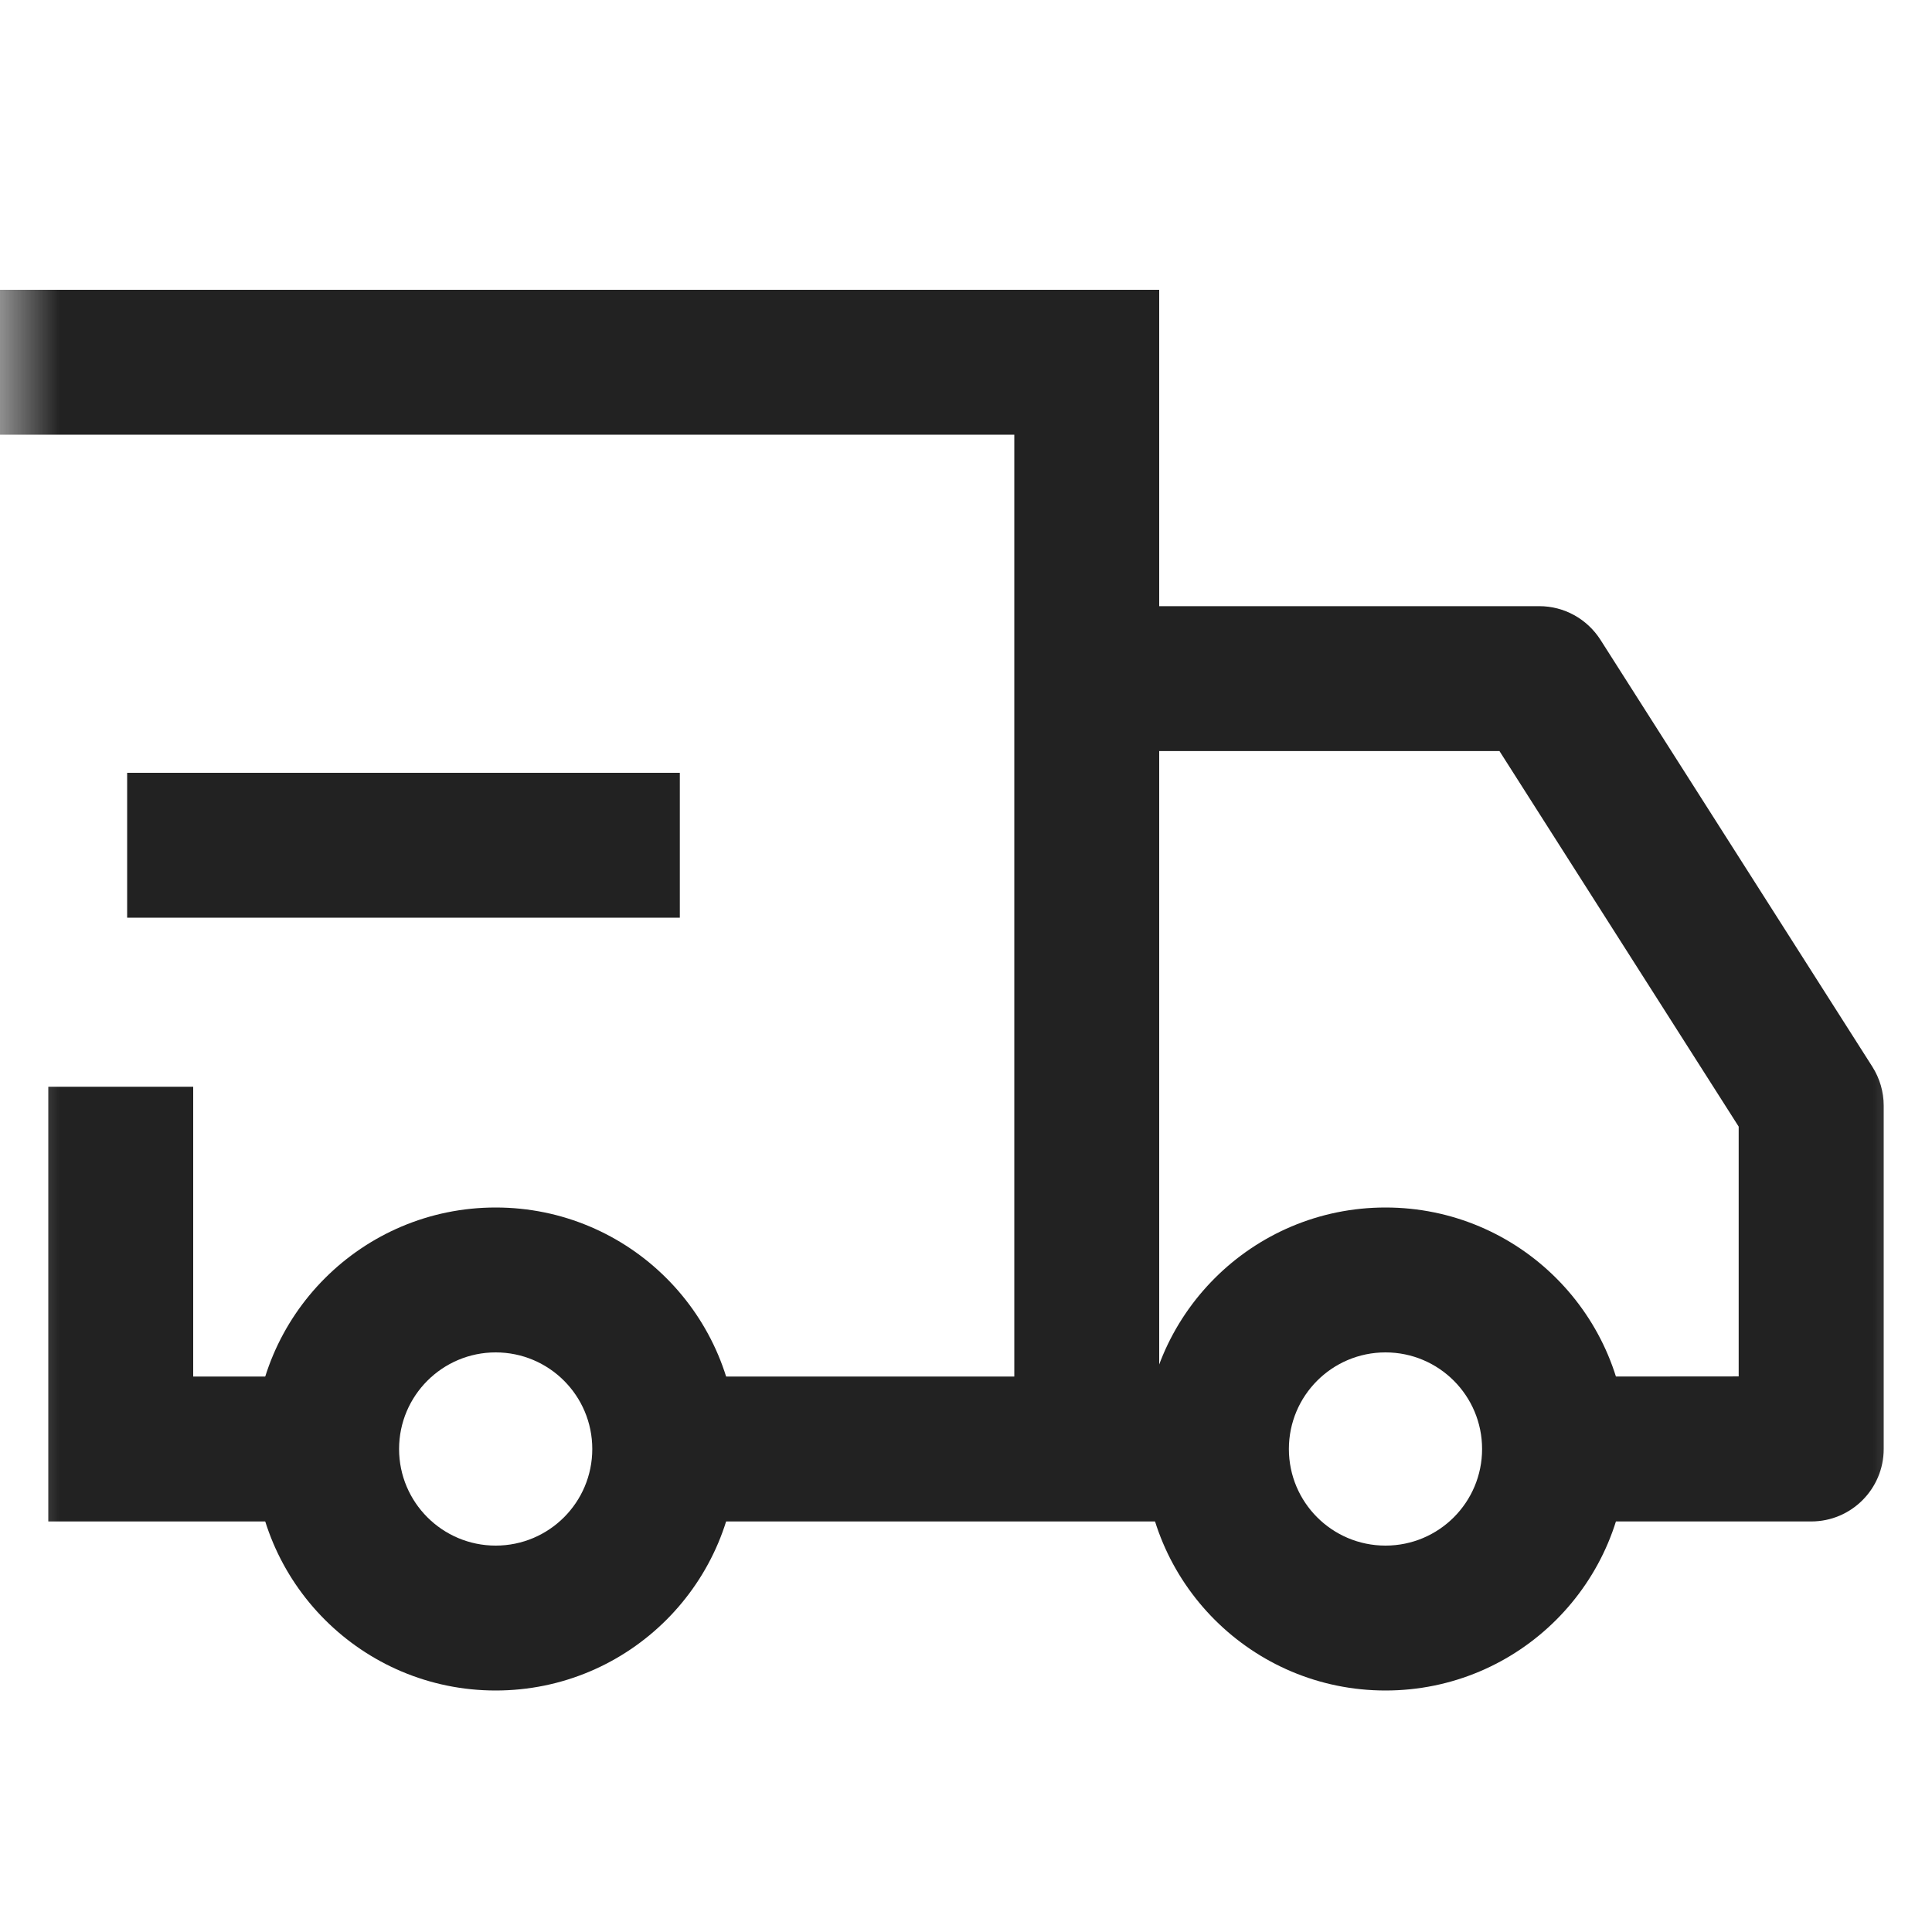
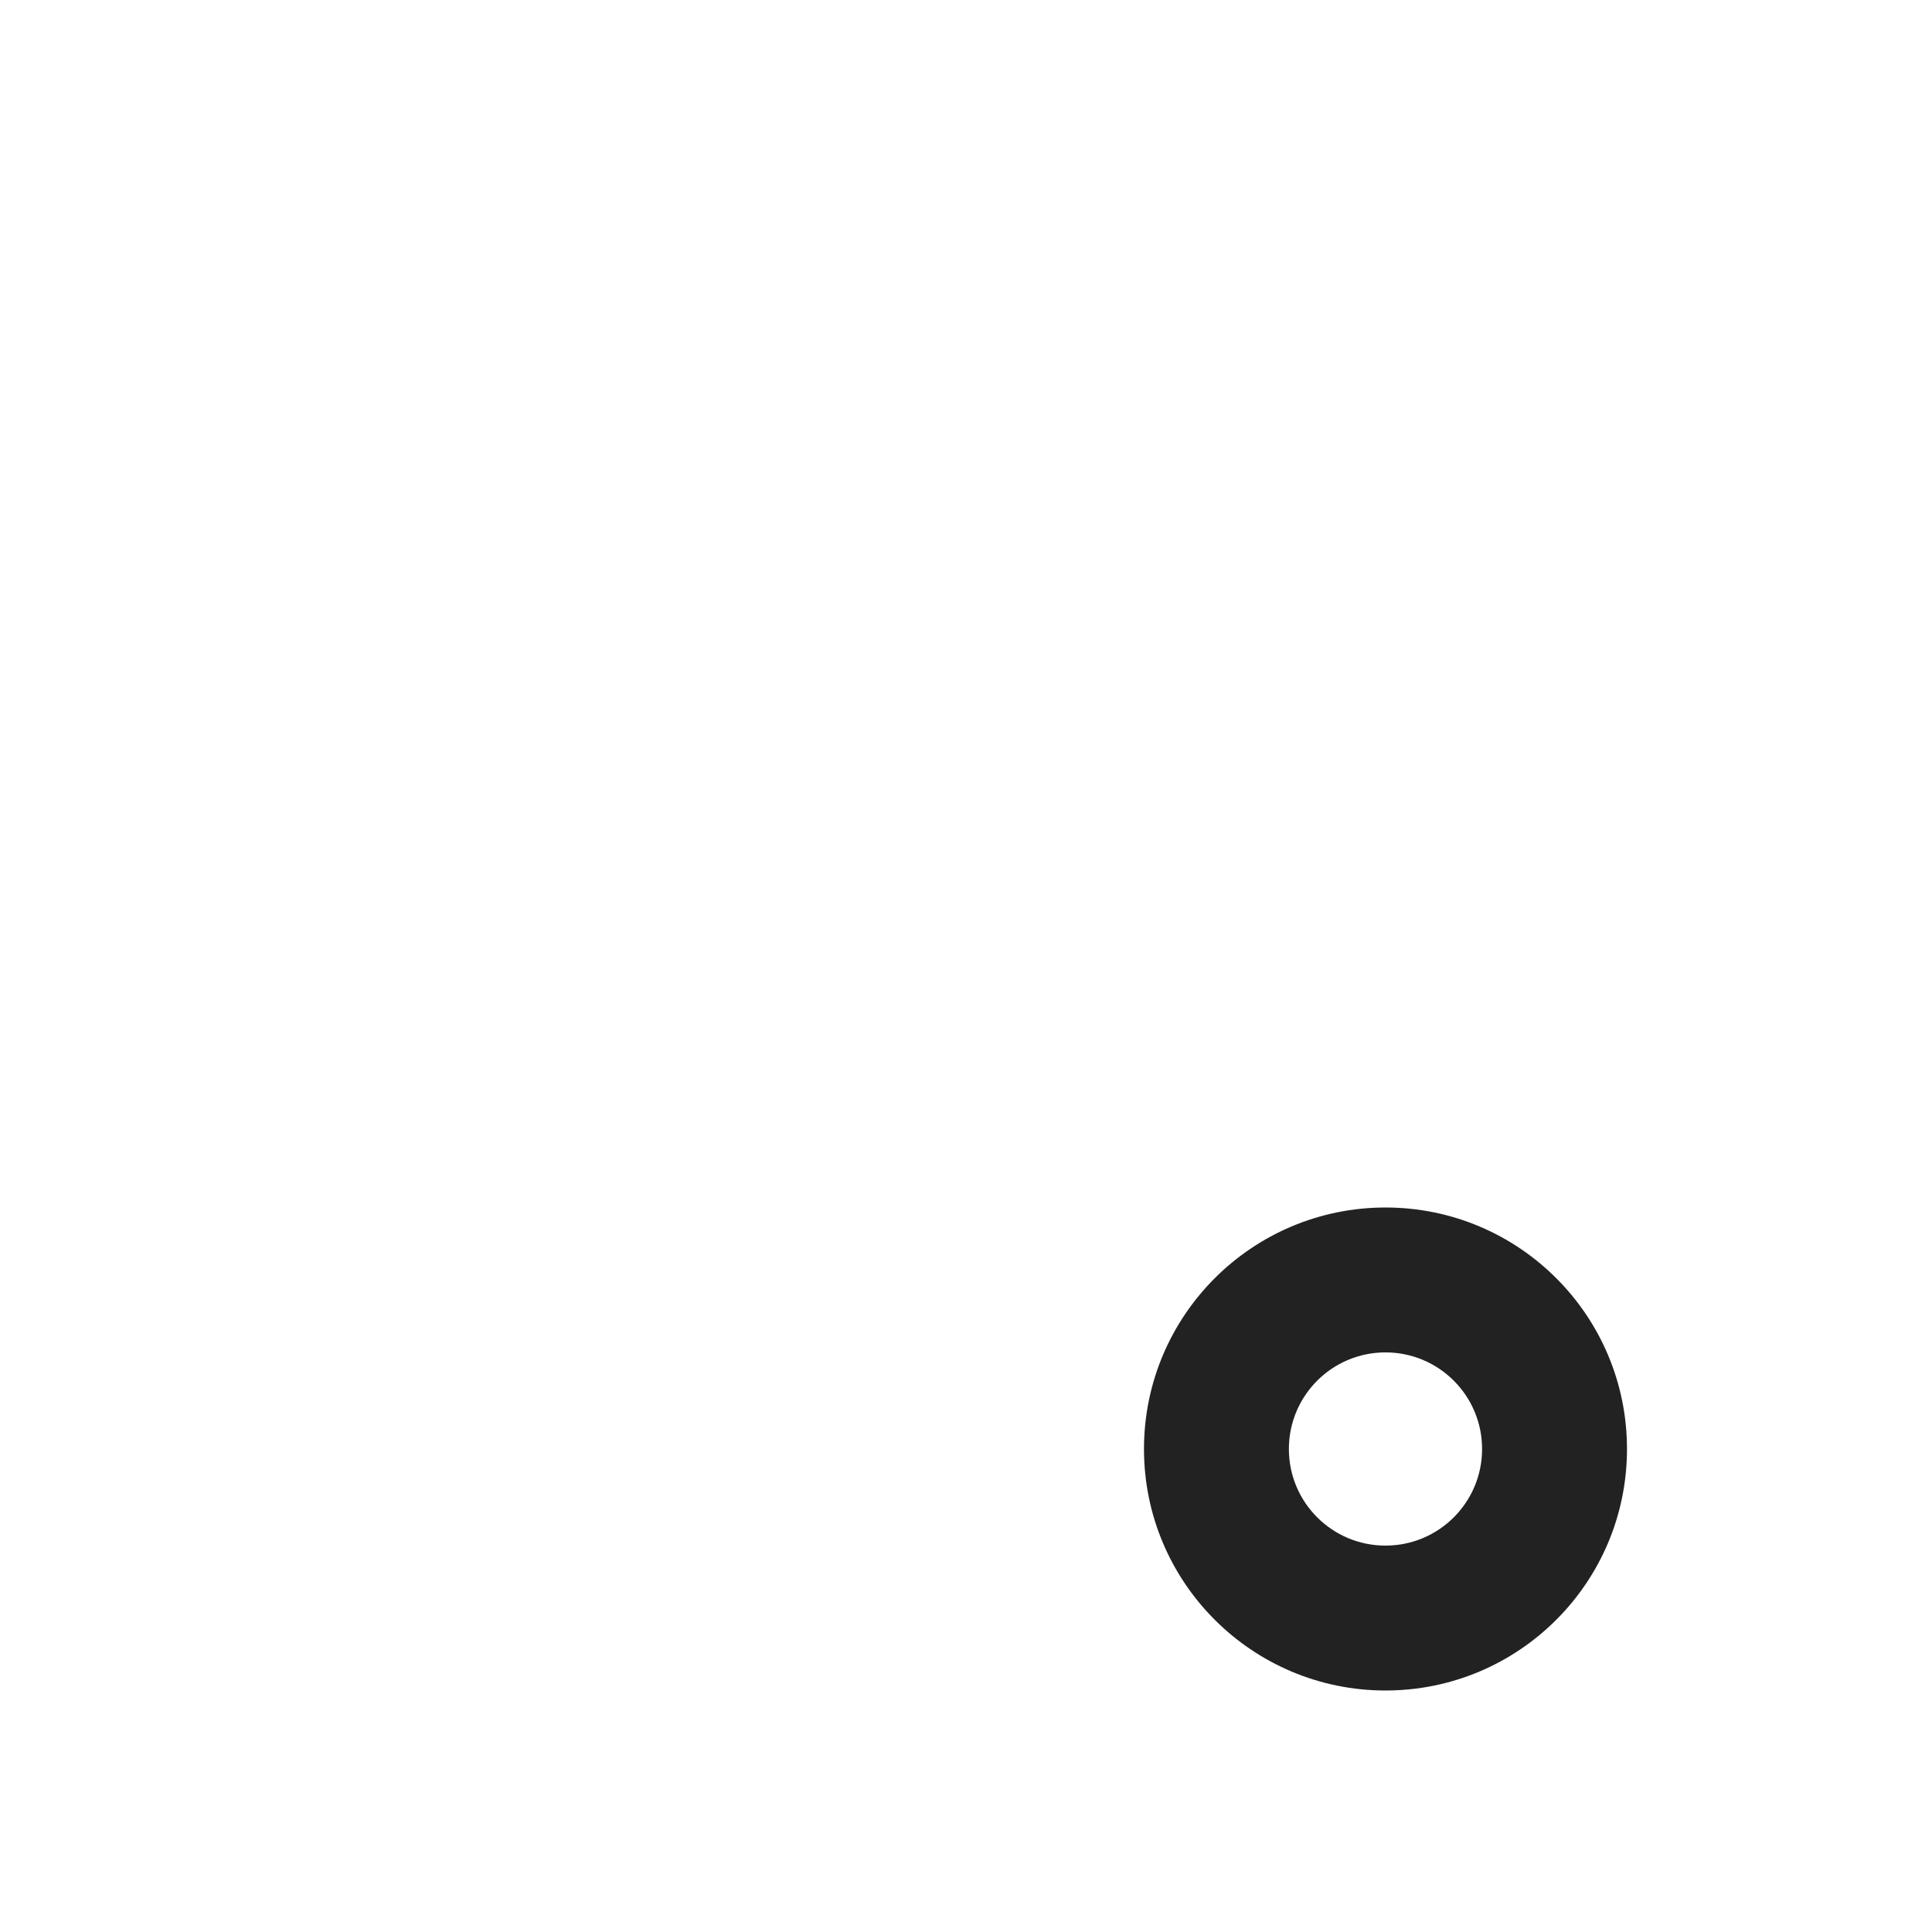
<svg xmlns="http://www.w3.org/2000/svg" xmlns:xlink="http://www.w3.org/1999/xlink" width="16px" height="16px" viewBox="0 0 16 16" version="1.1">
  <title>icon_shipping</title>
  <defs>
    <rect id="path-1" x="0" y="0" width="16" height="16" />
  </defs>
  <g id="HD-商家页新增deals引流功能_240417" stroke="none" stroke-width="1" fill="none" fill-rule="evenodd">
    <g id="icon_shipping">
      <mask id="mask-2" fill="white">
        <use xlink:href="#path-1" />
      </mask>
      <g id="矩形备份-11" />
      <g id="编组-14" mask="url(#mask-2)" fill="#222222" fill-rule="nonzero">
        <g transform="translate(0, 3)">
-           <path d="M9.6,-0.6 L9.6,9.6 L5.517,9.6 L5.517,8.4 L8.4,8.4 L8.4,0.6 L0,0.6 L0,-0.6 L9.6,-0.6 Z M1.6,6 L1.6,8.4 L2.55,8.4 L2.55,9.6 L0.4,9.6 L0.4,6 L1.6,6 Z" id="形状" />
-           <path d="M4.105,7 C5.21,7 6.105,7.895 6.105,9 C6.105,10.105 5.21,11 4.105,11 C3.001,11 2.105,10.105 2.105,9 C2.105,7.895 3.001,7 4.105,7 Z M4.105,8.2 C3.664,8.2 3.305,8.558 3.305,9 C3.305,9.442 3.664,9.8 4.105,9.8 C4.547,9.8 4.905,9.442 4.905,9 C4.905,8.558 4.547,8.2 4.105,8.2 Z" id="椭圆形" />
          <path d="M11.474,7 C12.579,7 13.474,7.895 13.474,9 C13.474,10.105 12.579,11 11.474,11 C10.37,11 9.474,10.105 9.474,9 C9.474,7.895 10.37,7 11.474,7 Z M11.474,8.2 C11.032,8.2 10.674,8.558 10.674,9 C10.674,9.442 11.032,9.8 11.474,9.8 C11.916,9.8 12.274,9.442 12.274,9 C12.274,8.558 11.916,8.2 11.474,8.2 Z" id="椭圆形备份-4" />
-           <path d="M12.748,2.02 C12.953,2.02 13.143,2.125 13.254,2.298 L15.506,5.834 C15.567,5.93 15.6,6.042 15.6,6.156 L15.6,9 C15.6,9.331 15.331,9.6 15,9.6 L13.184,9.6 L13.184,8.4 L14.399,8.399 L14.399,6.33 L12.418,3.22 L9.08,3.22 L9.08,2.02 L12.748,2.02 Z" id="路径" />
-           <polygon id="路径-16" points="5.63 3.4 5.63 4.6 1.053 4.6 1.053 3.4" />
        </g>
      </g>
    </g>
  </g>
</svg>